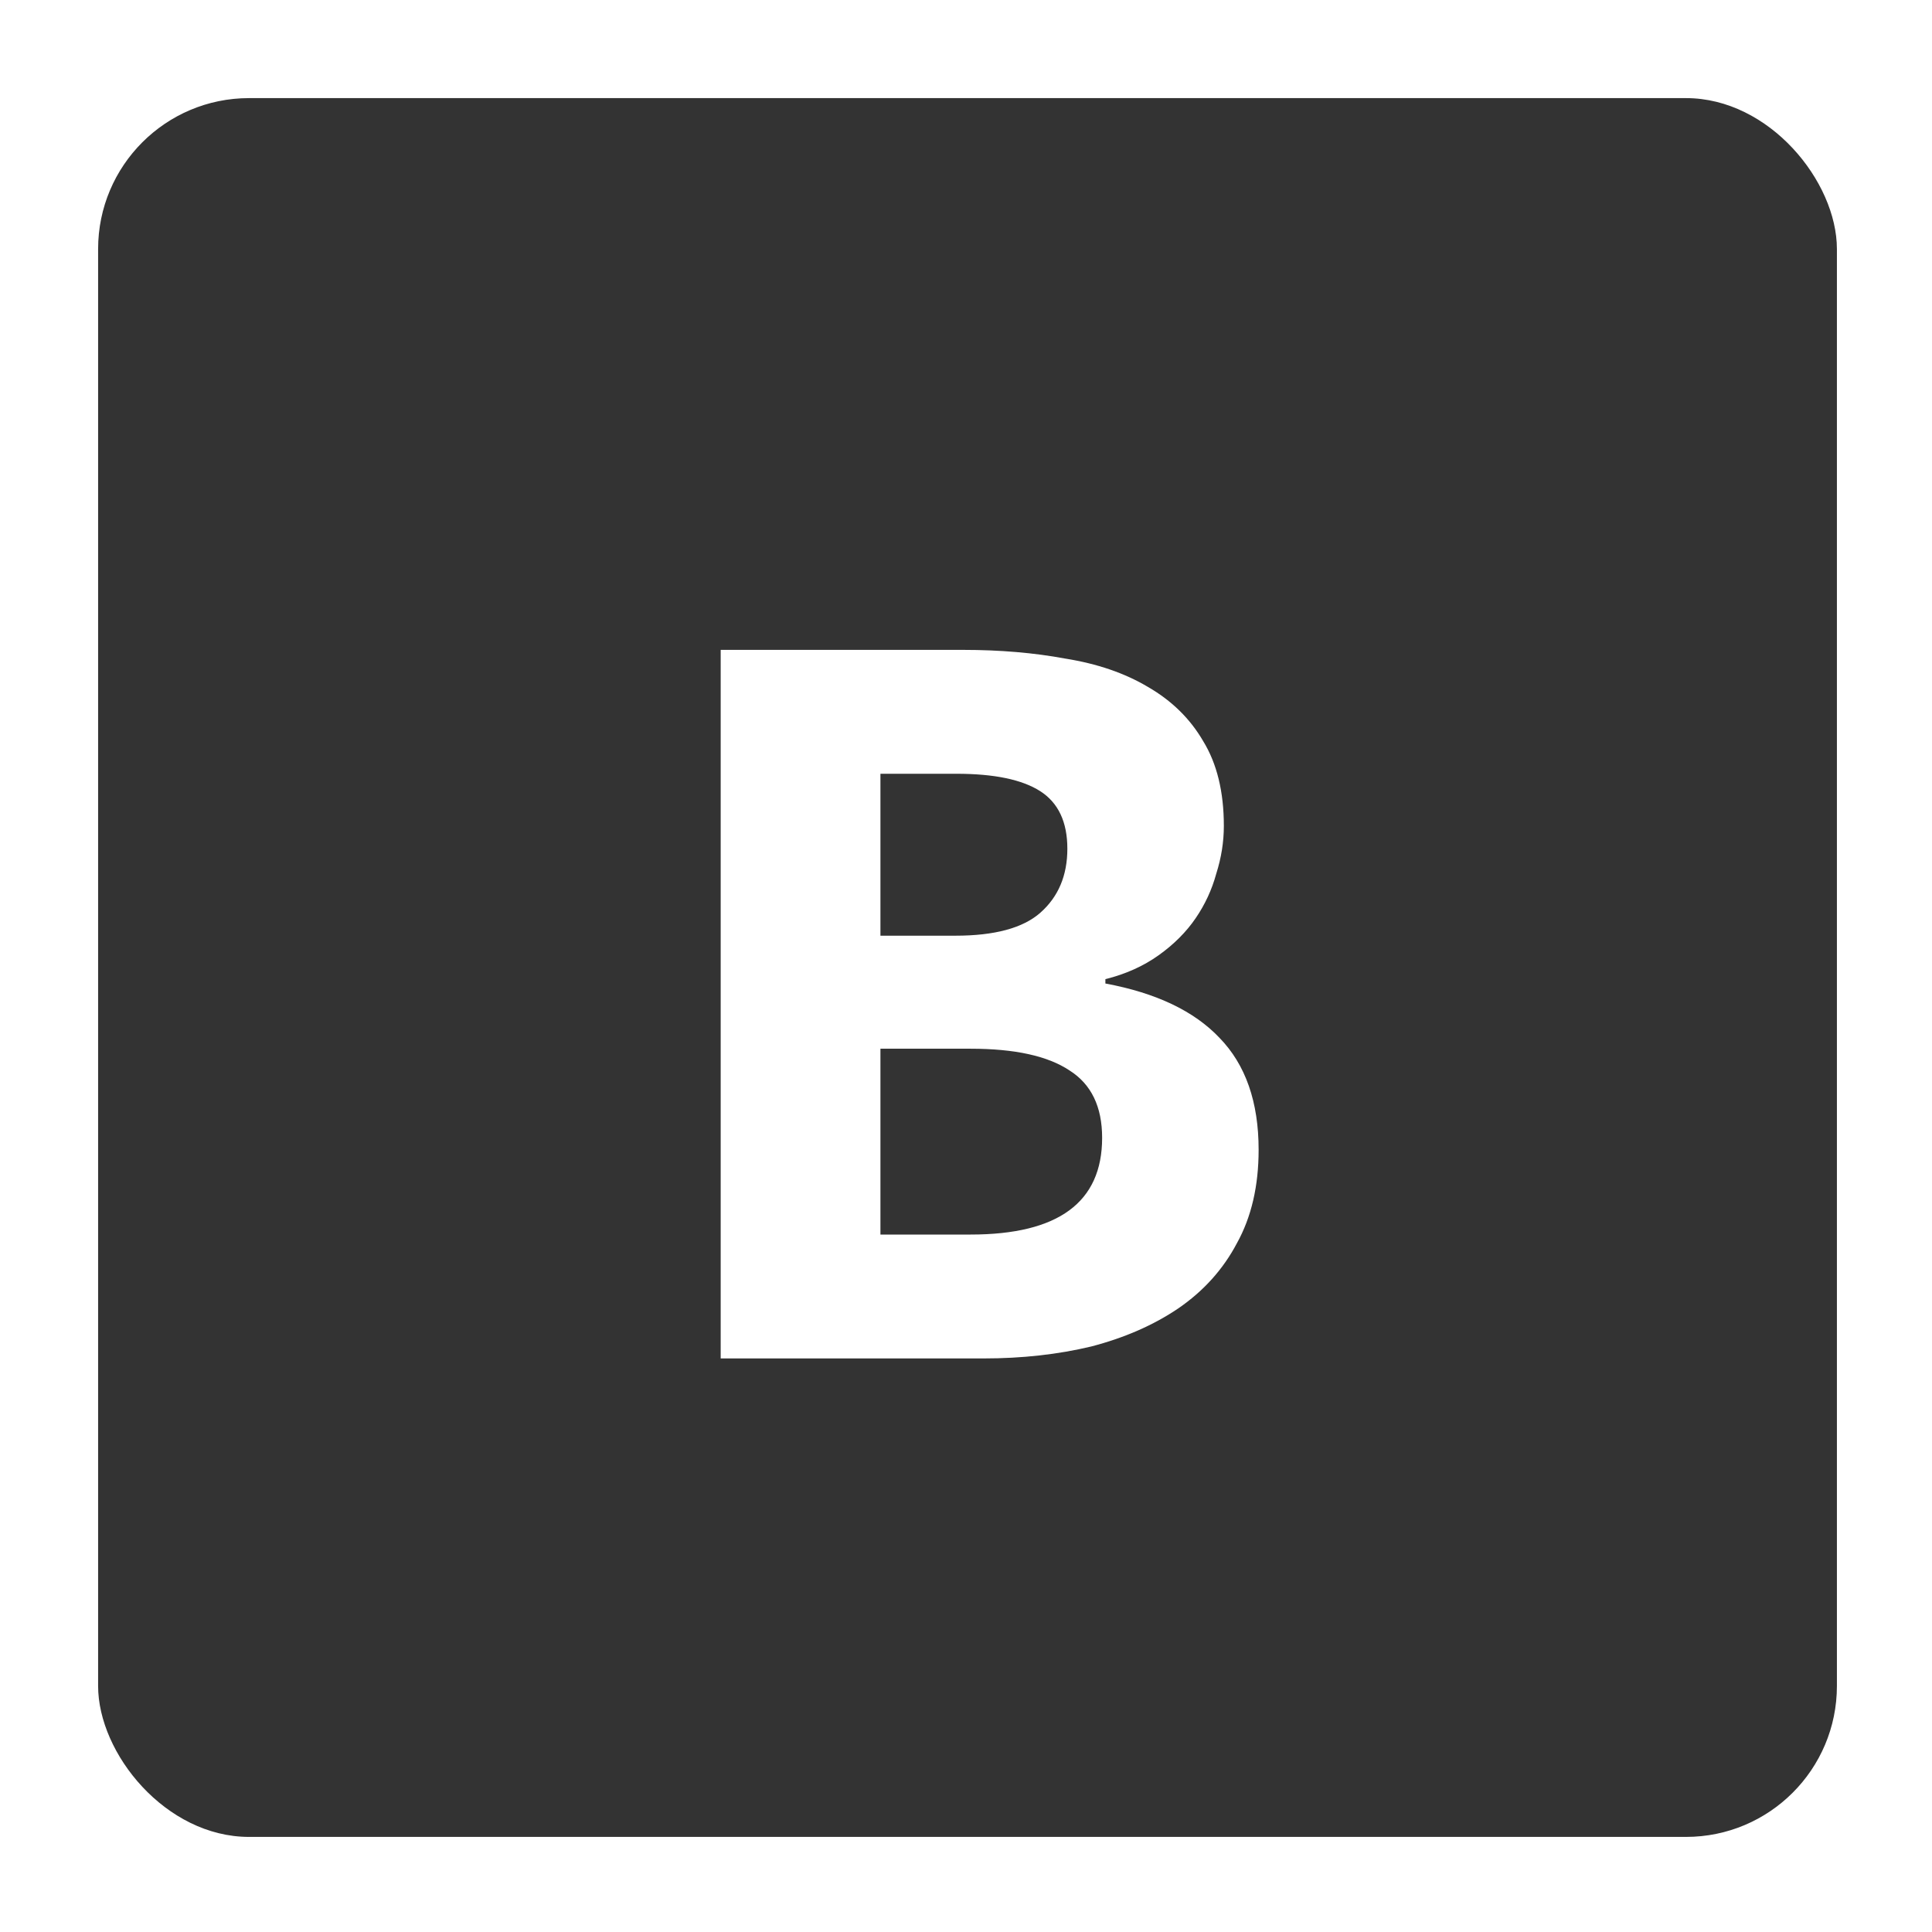
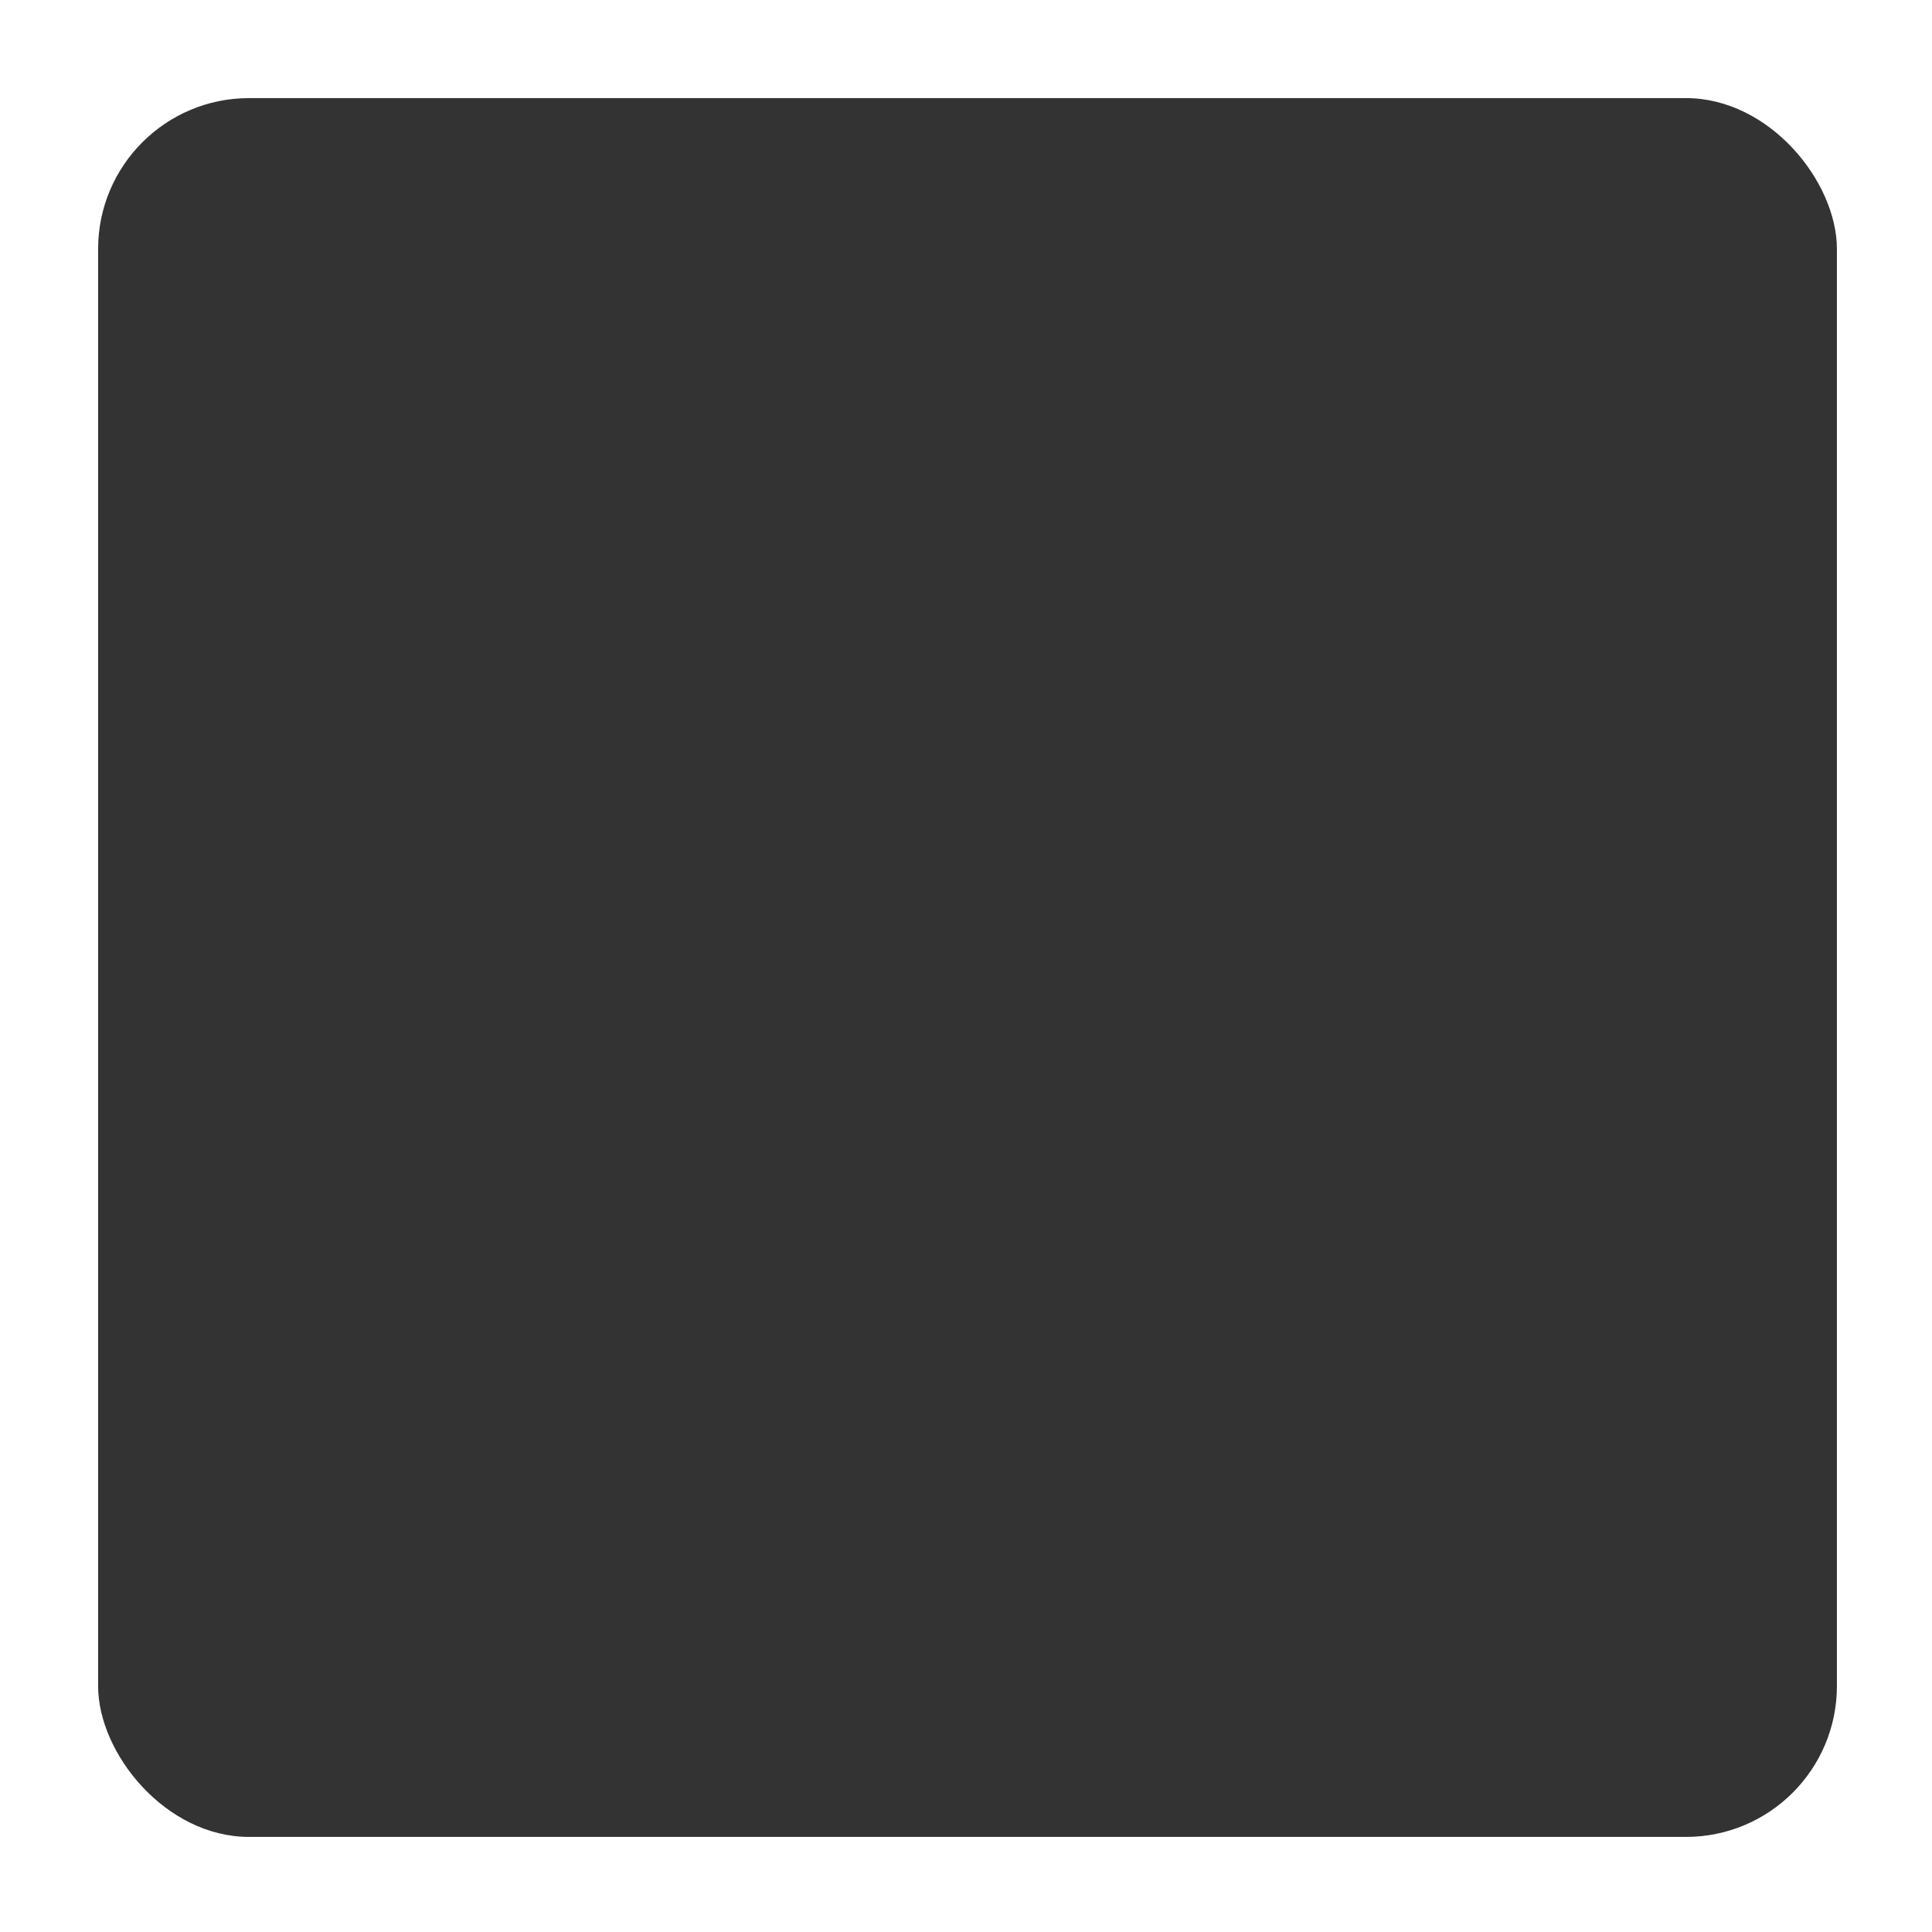
<svg xmlns="http://www.w3.org/2000/svg" width="256" height="256" viewBox="0 0 256 256" fill="none">
-   <rect width="256" height="256" fill="white" />
  <rect x="13" y="13" width="230.4" height="230.4" rx="20" fill="#333333" />
-   <path d="M95.494 86.112H127.606C132.502 86.112 137.014 86.496 141.142 87.264C145.366 87.936 149.014 89.184 152.086 91.008C155.254 92.832 157.702 95.232 159.43 98.208C161.254 101.184 162.166 104.928 162.166 109.44C162.166 111.552 161.83 113.664 161.158 115.776C160.582 117.888 159.67 119.856 158.422 121.68C157.174 123.504 155.542 125.136 153.526 126.576C151.51 128.016 149.158 129.072 146.47 129.744V130.32C153.19 131.568 158.23 133.968 161.59 137.52C165.046 141.072 166.774 146.016 166.774 152.352C166.774 157.152 165.814 161.28 163.894 164.736C162.07 168.192 159.478 171.072 156.118 173.376C152.854 175.584 149.014 177.264 144.598 178.416C140.182 179.472 135.43 180 130.342 180H95.494V86.112ZM126.598 123.984C131.782 123.984 135.526 122.976 137.83 120.96C140.23 118.848 141.43 116.016 141.43 112.464C141.43 108.912 140.23 106.368 137.83 104.832C135.43 103.296 131.734 102.528 126.742 102.528H116.662V123.984H126.598ZM128.614 163.584C140.23 163.584 146.038 159.312 146.038 150.768C146.038 146.64 144.598 143.664 141.718 141.84C138.838 139.92 134.47 138.96 128.614 138.96H116.662V163.584H128.614Z" fill="white" />
</svg>